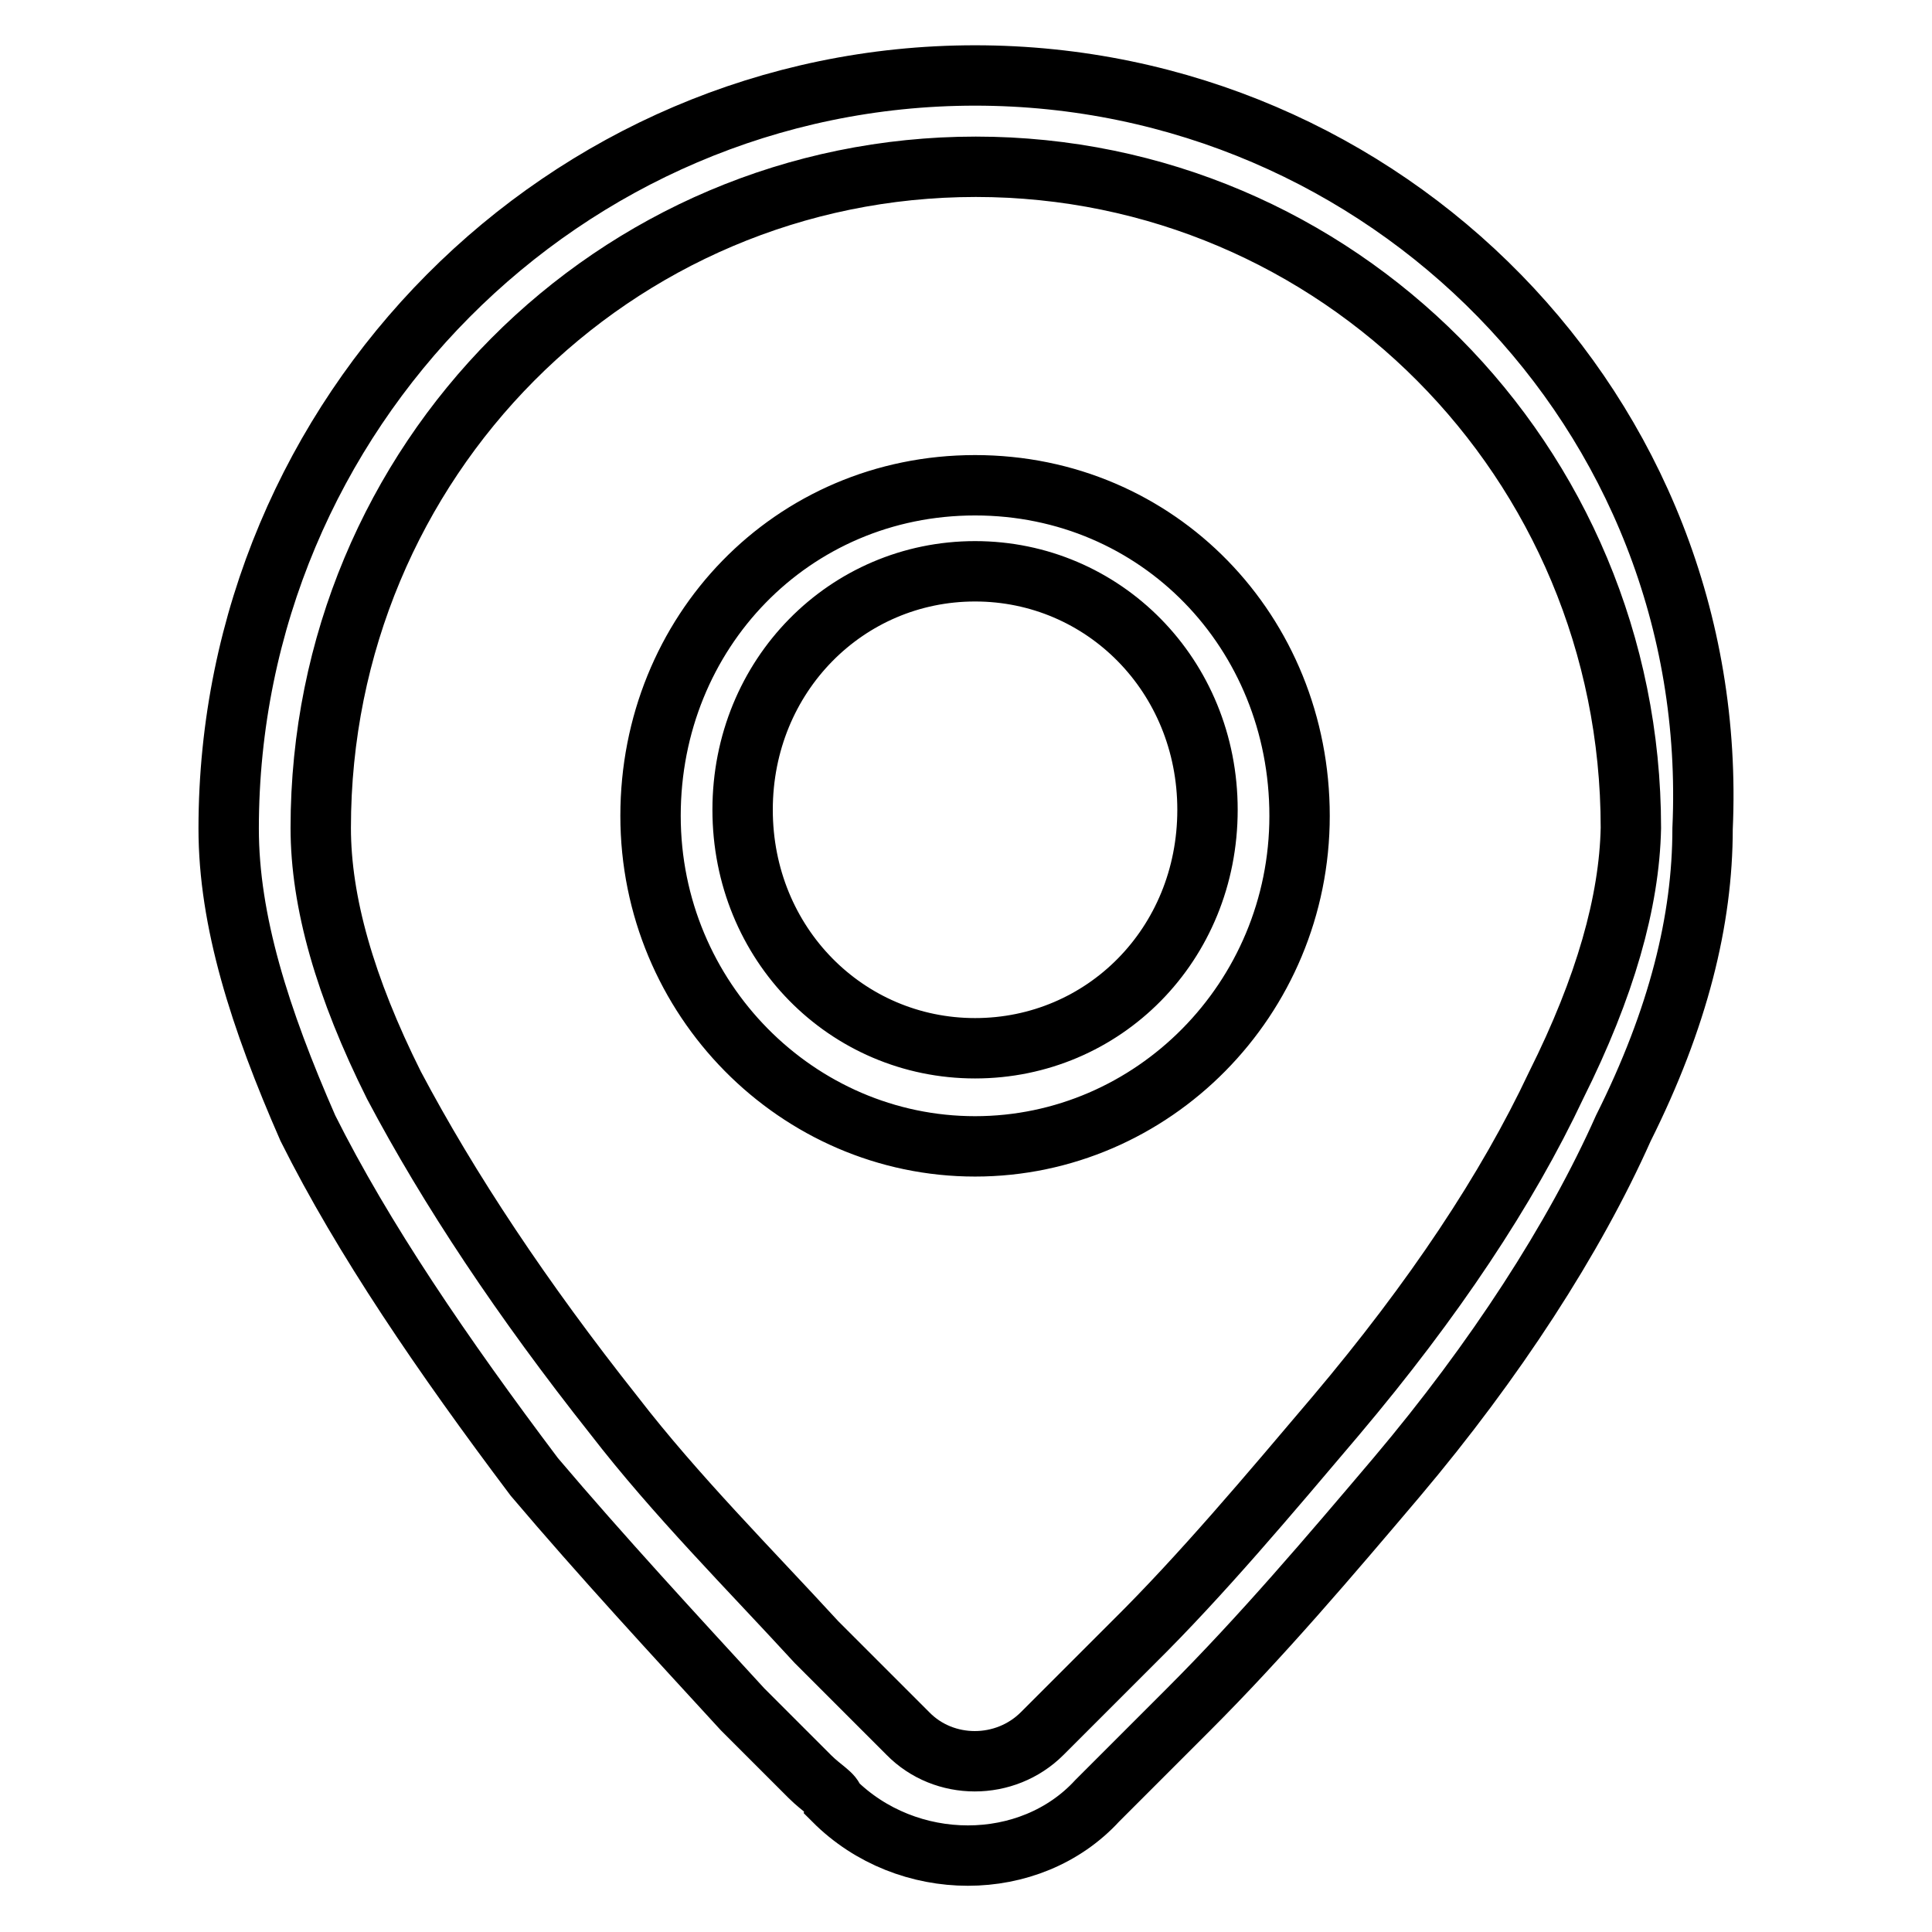
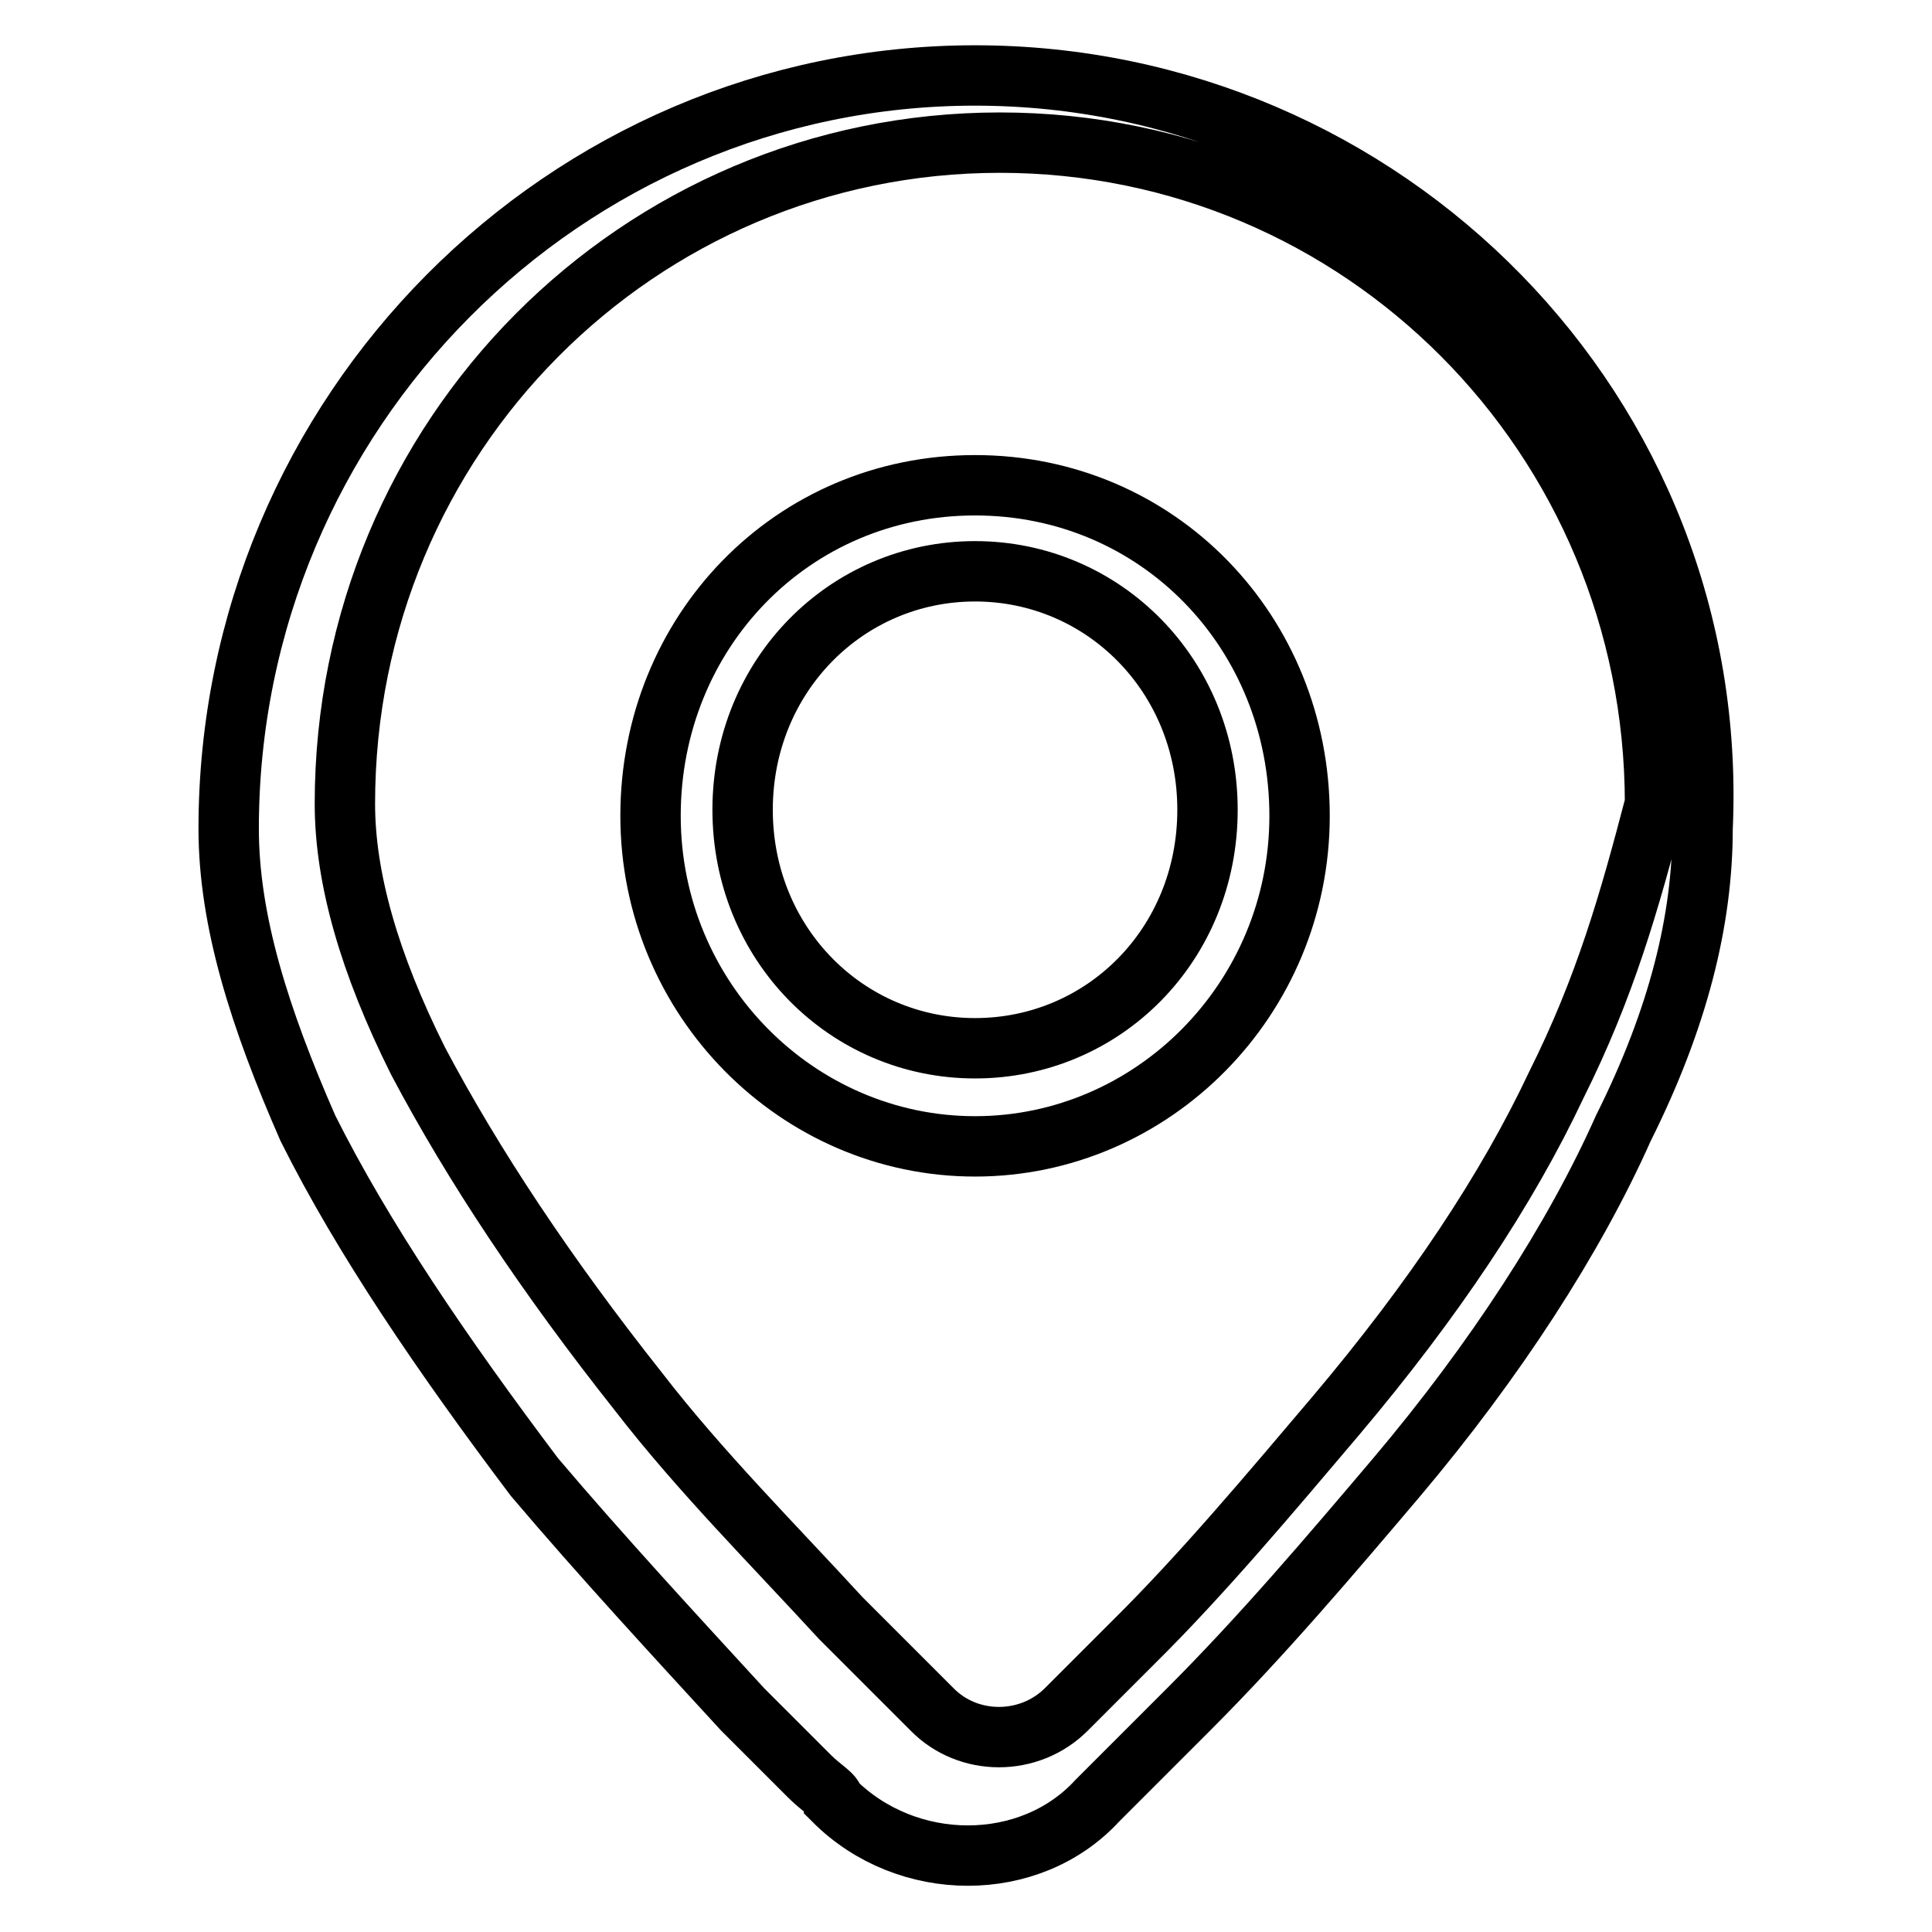
<svg xmlns="http://www.w3.org/2000/svg" version="1.1" x="0px" y="0px" viewBox="0 0 256 256" enable-background="new 0 0 256 256" xml:space="preserve">
  <g>
-     <path stroke-width="8" fill-opacity="0" stroke="#000000" d="M129.2,10c-54.3,0-98.9,44.6-98.9,99.8c0,12.2,4.1,25.1,10.5,39.7c7.3,14.6,17.8,30,30,46.2 c8.9,10.5,18.7,21.1,27.6,30.8l8.9,8.9c1.6,1.6,3.2,2.4,3.2,3.2c9.7,9.7,26,9.7,34.9,0l3.2-3.2l8.9-8.9 c9.7-9.7,18.7-20.3,27.6-30.8c13-15.4,23.5-31.6,30-46.2c7.3-14.6,10.5-27.6,10.5-39.7C228.1,54.6,183.5,10,129.2,10z M206.2,143.8 c-6.5,13.8-16.2,28.4-29.2,43.8c-8.9,10.5-17.8,21.1-26.8,30l-8.9,8.9l-3.2,3.2c-4.9,4.9-13,4.9-17.8,0l-3.2-3.2l-8.9-8.9 c-8.9-9.7-18.7-19.5-26.8-30c-12.2-15.4-21.9-30-29.2-43.8c-6.5-13-9.7-24.3-9.7-34.1c0-48.7,38.9-87.6,86.8-87.6 c47.8,0,86.8,38.9,86.8,87.6C215.9,119.5,212.7,130.8,206.2,143.8z M129.2,64.3c-24.3,0-43,19.5-43,43.8c0,24.3,19.5,43.8,43,43.8 c23.5,0,43-19.5,43-43.8C172.2,83.8,153.5,64.3,129.2,64.3z M129.2,138.9c-17,0-30.8-13.8-30.8-31.6c0-17.8,13.8-31.6,30.8-31.6 c17,0,30.8,13.8,30.8,31.6C160,125.2,146.2,138.9,129.2,138.9z" />
+     <path stroke-width="8" fill-opacity="0" stroke="#000000" d="M129.2,10c-54.3,0-98.9,44.6-98.9,99.8c0,12.2,4.1,25.1,10.5,39.7c7.3,14.6,17.8,30,30,46.2 c8.9,10.5,18.7,21.1,27.6,30.8l8.9,8.9c1.6,1.6,3.2,2.4,3.2,3.2c9.7,9.7,26,9.7,34.9,0l3.2-3.2l8.9-8.9 c9.7-9.7,18.7-20.3,27.6-30.8c13-15.4,23.5-31.6,30-46.2c7.3-14.6,10.5-27.6,10.5-39.7C228.1,54.6,183.5,10,129.2,10z M206.2,143.8 c-6.5,13.8-16.2,28.4-29.2,43.8c-8.9,10.5-17.8,21.1-26.8,30l-8.9,8.9c-4.9,4.9-13,4.9-17.8,0l-3.2-3.2l-8.9-8.9 c-8.9-9.7-18.7-19.5-26.8-30c-12.2-15.4-21.9-30-29.2-43.8c-6.5-13-9.7-24.3-9.7-34.1c0-48.7,38.9-87.6,86.8-87.6 c47.8,0,86.8,38.9,86.8,87.6C215.9,119.5,212.7,130.8,206.2,143.8z M129.2,64.3c-24.3,0-43,19.5-43,43.8c0,24.3,19.5,43.8,43,43.8 c23.5,0,43-19.5,43-43.8C172.2,83.8,153.5,64.3,129.2,64.3z M129.2,138.9c-17,0-30.8-13.8-30.8-31.6c0-17.8,13.8-31.6,30.8-31.6 c17,0,30.8,13.8,30.8,31.6C160,125.2,146.2,138.9,129.2,138.9z" />
  </g>
</svg>